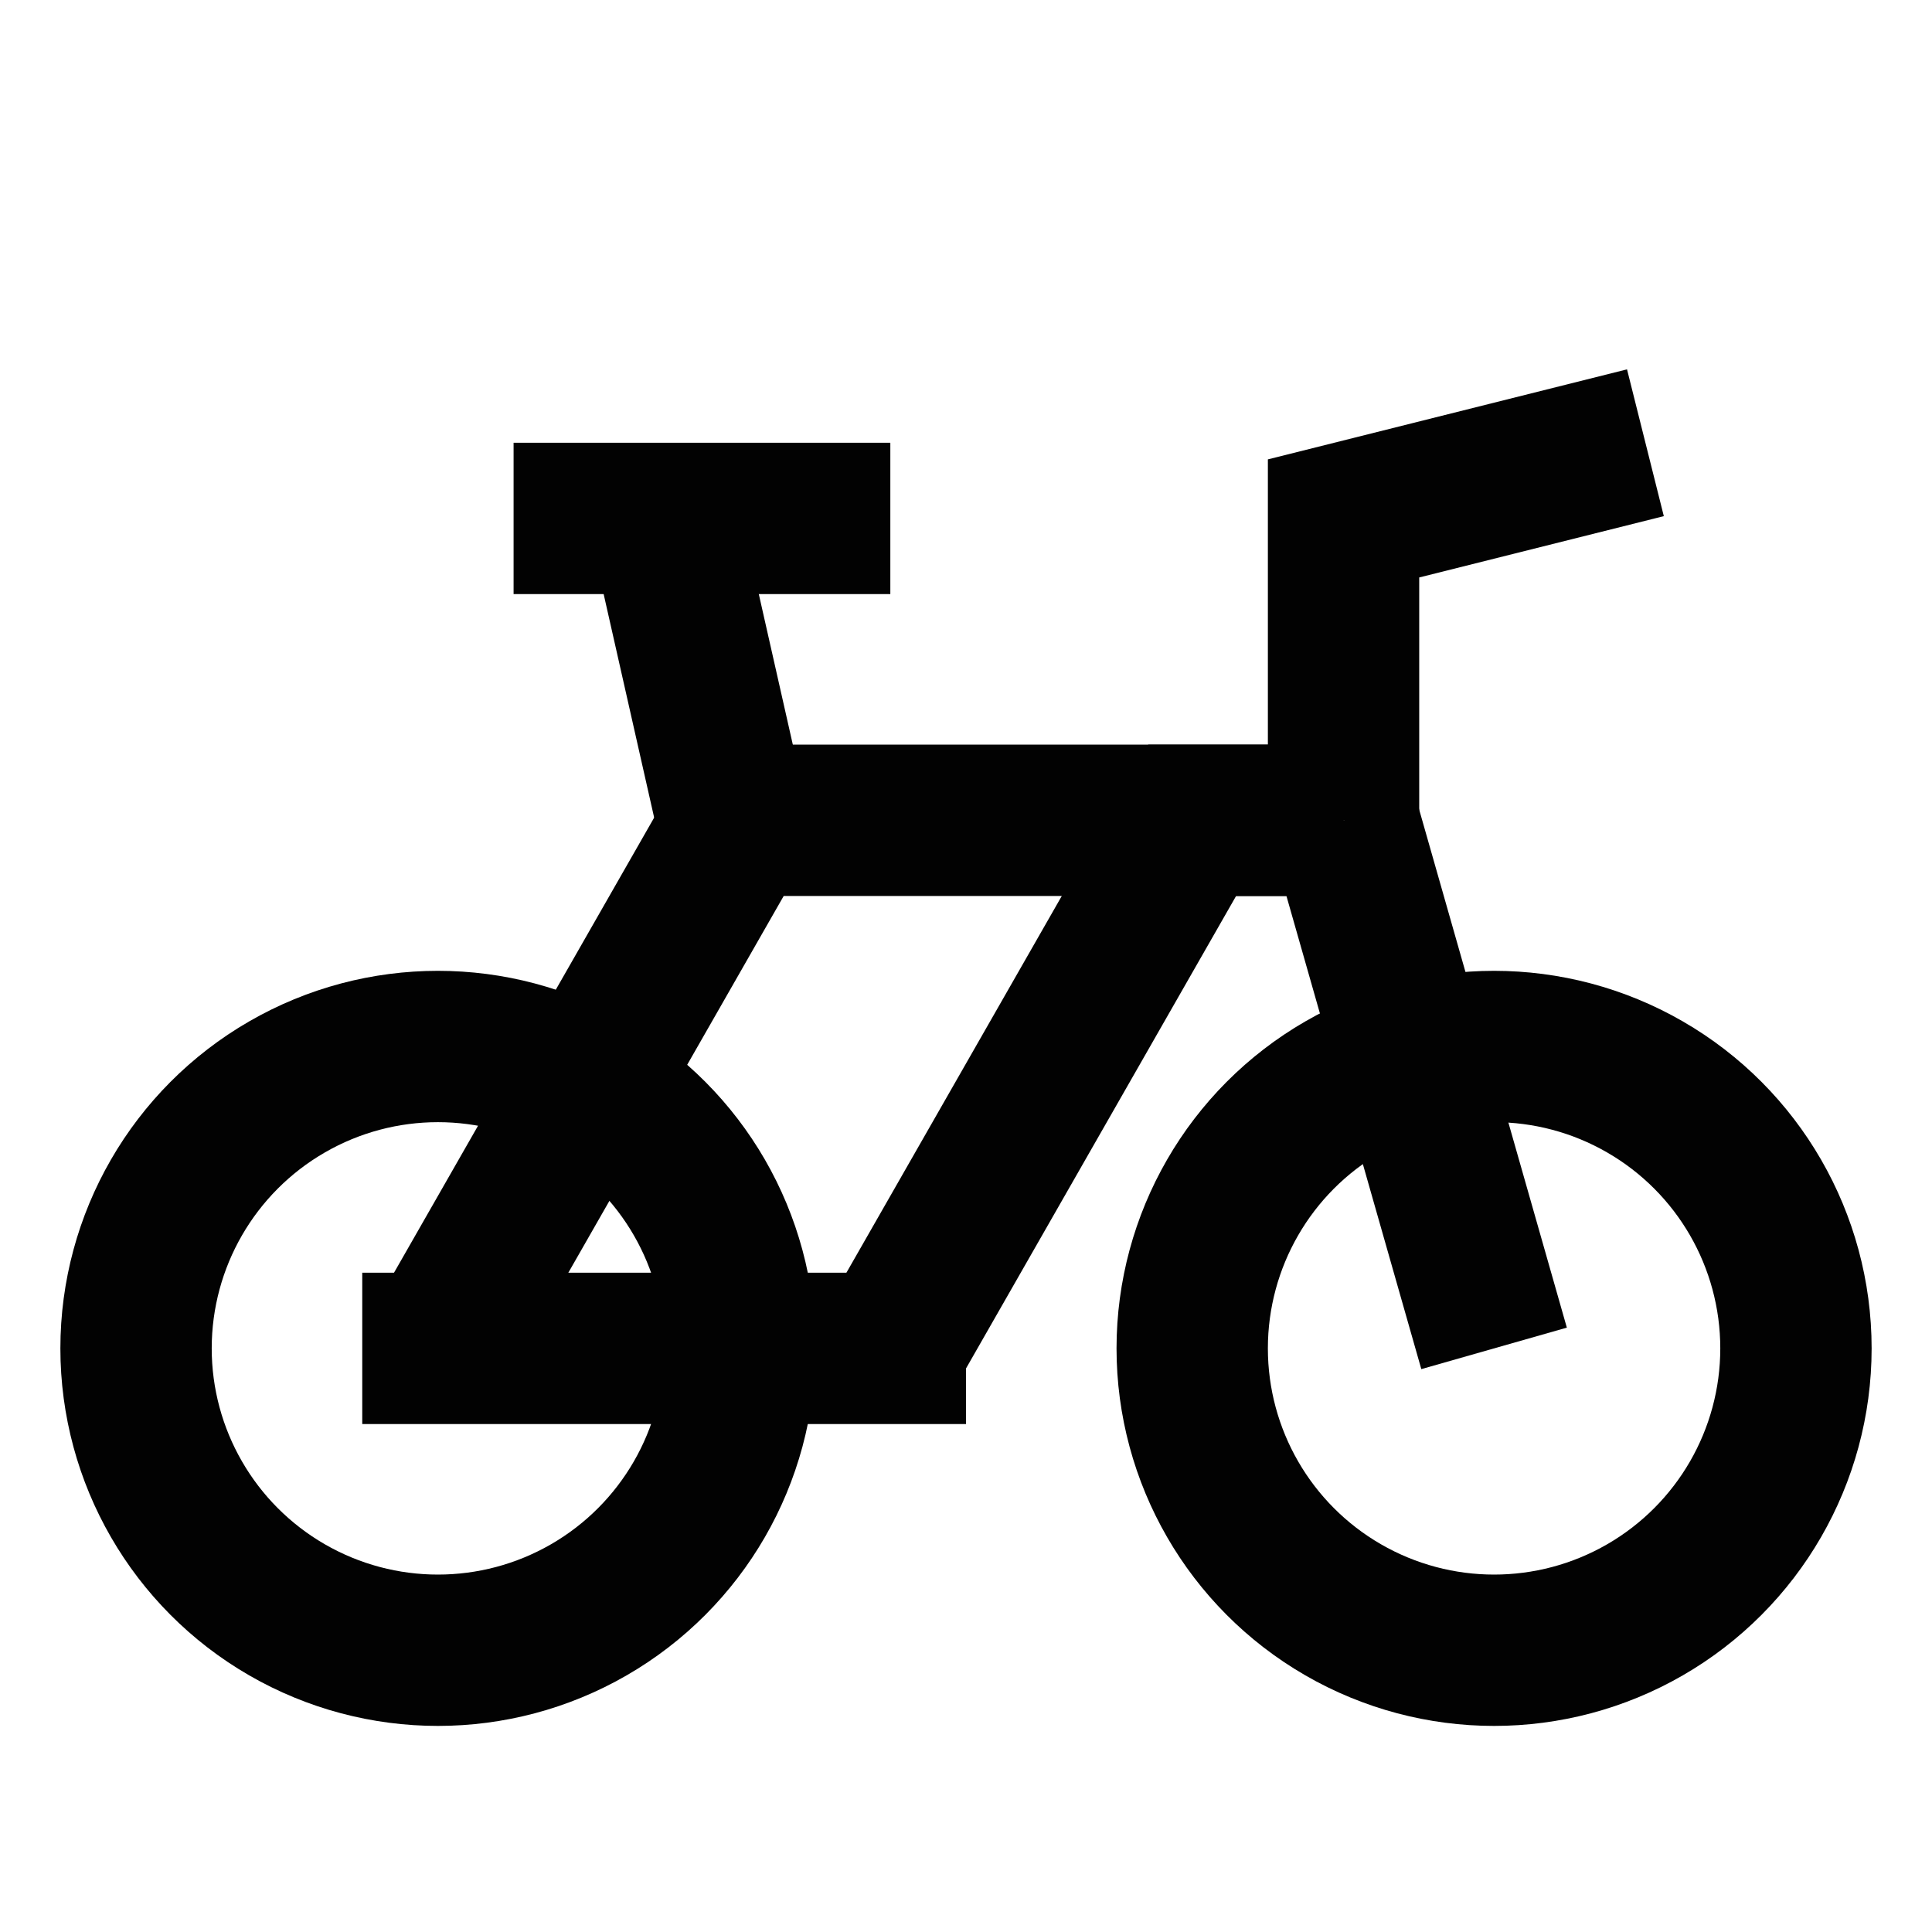
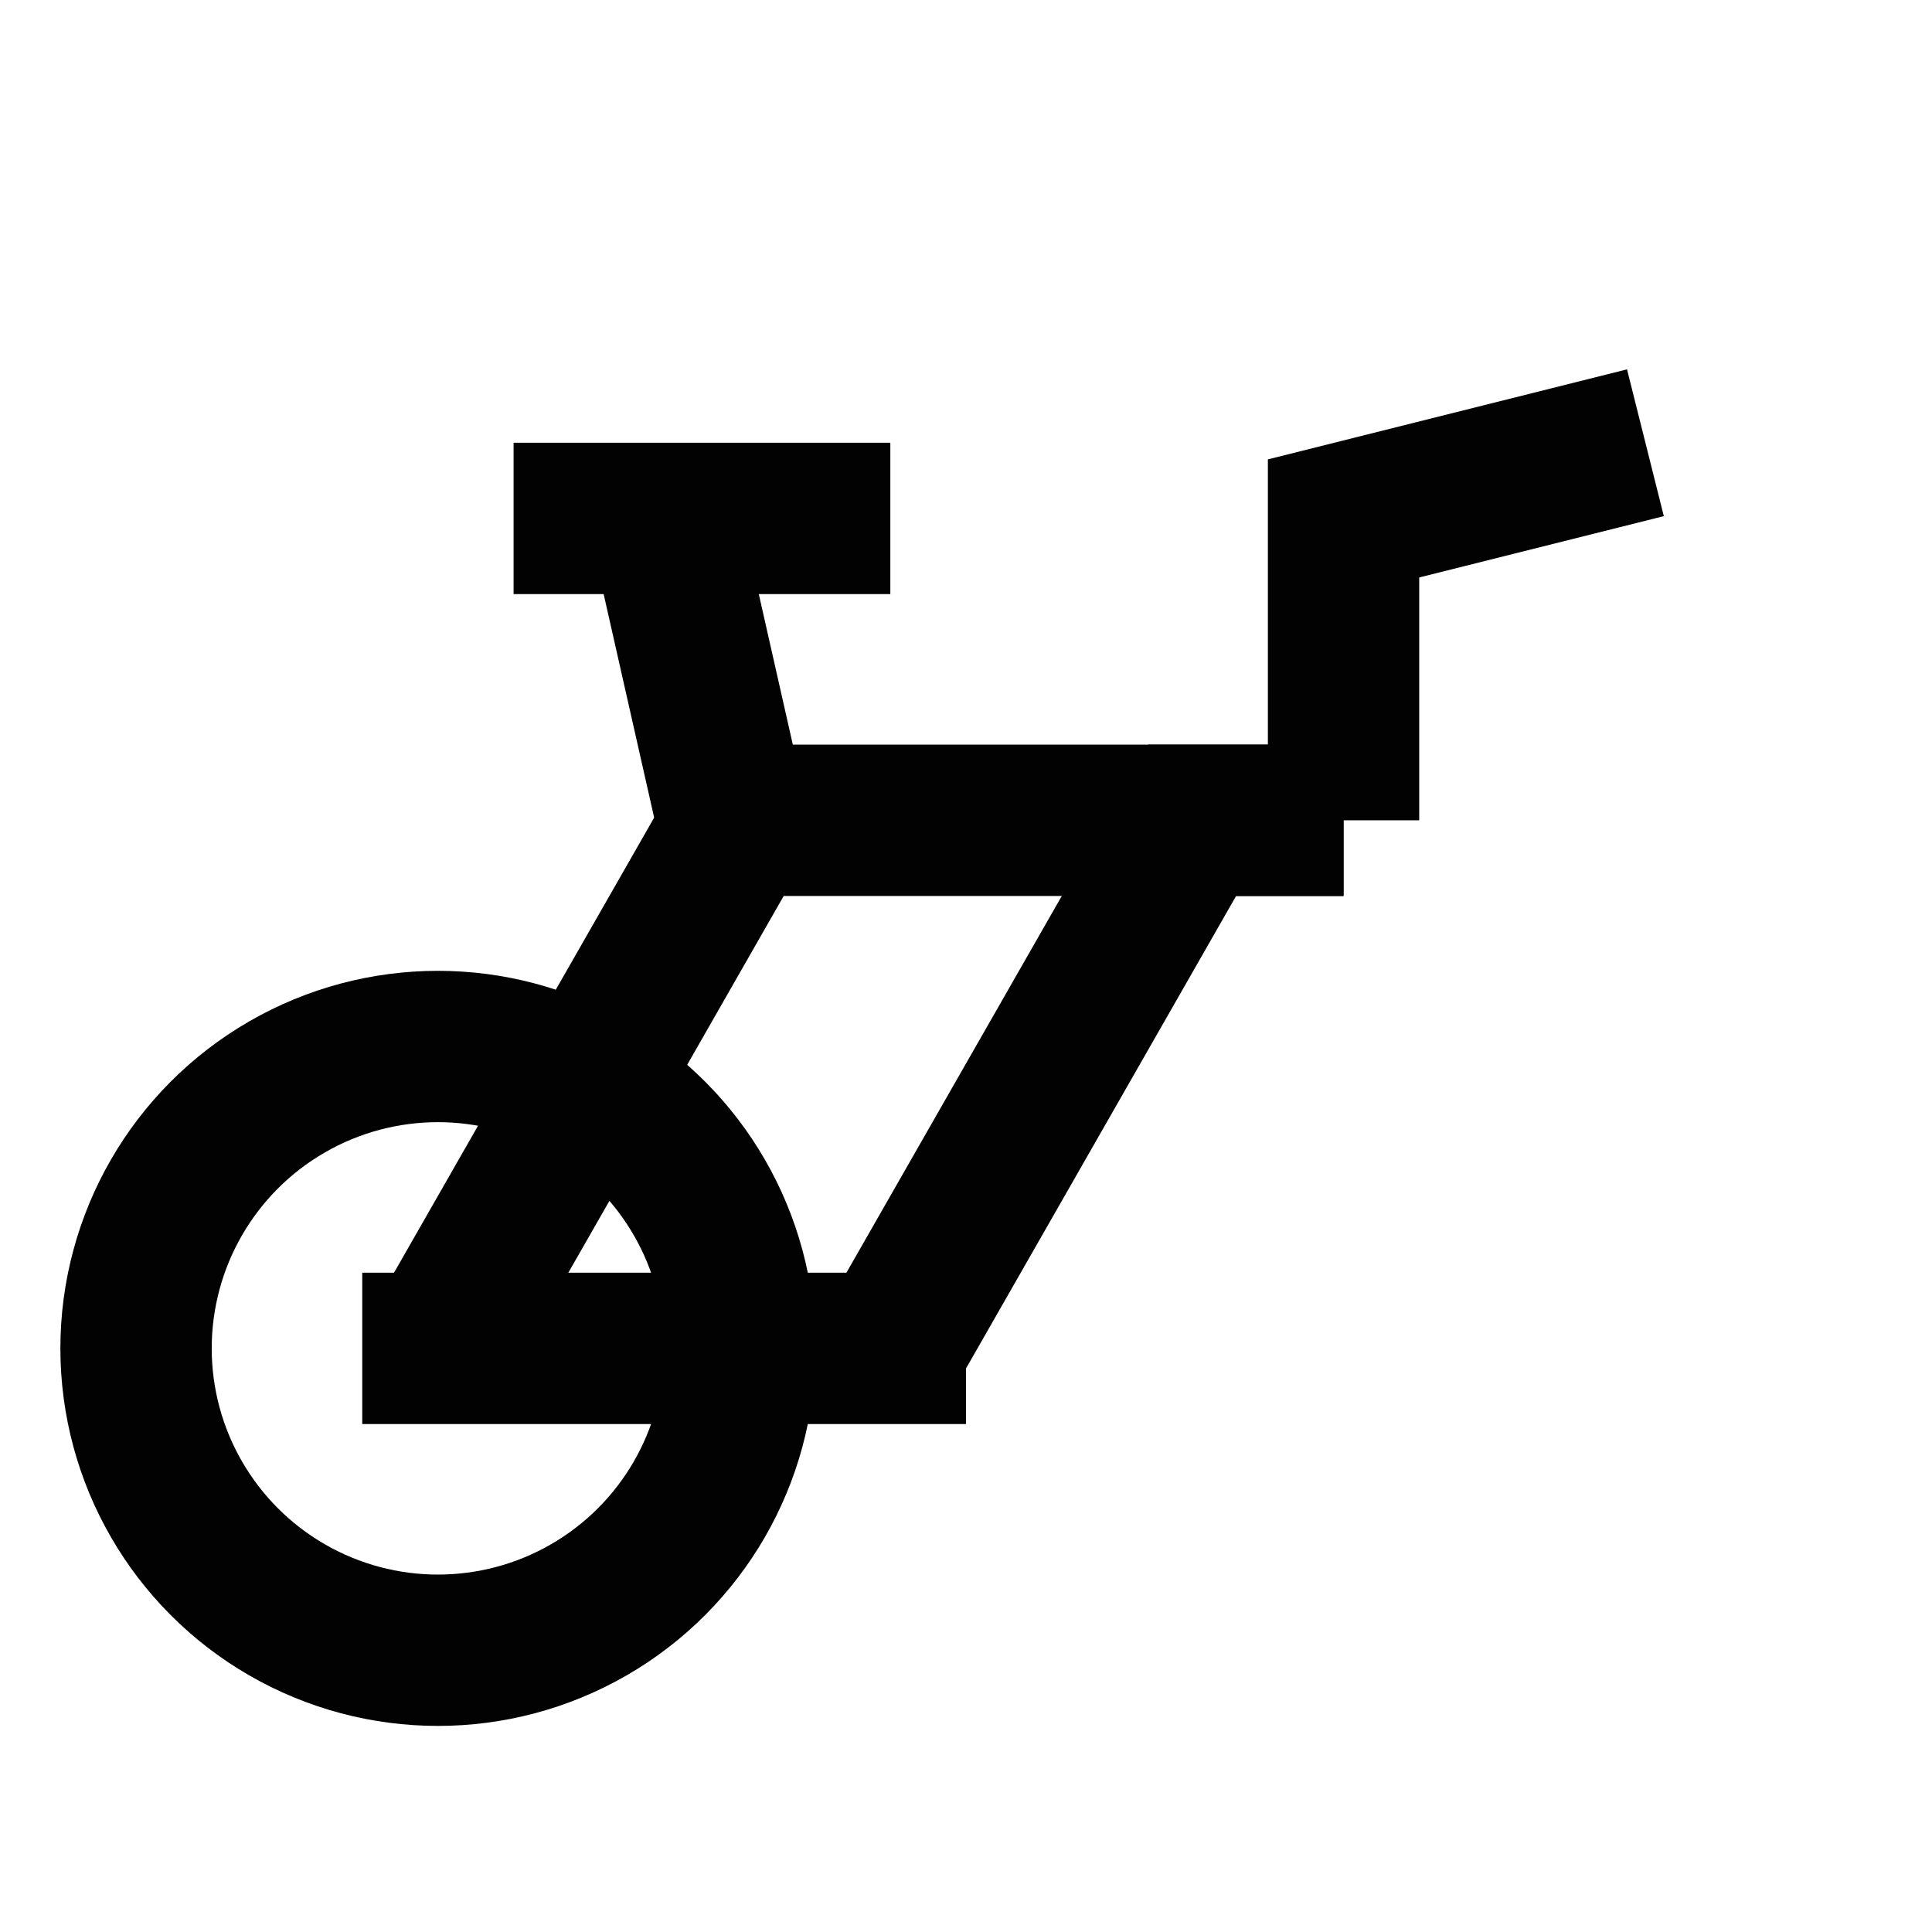
<svg xmlns="http://www.w3.org/2000/svg" width="800px" height="800px" viewBox="0 0 24 24" id="Layer_1" data-name="Layer 1">
  <defs>
    <style>.cls-1{fill:none;stroke:#020202;stroke-miterlimit:10;stroke-width:1.88px;}</style>
  </defs>
  <circle class="cls-1" cx="5.44" cy="16.75" r="3.75" />
-   <circle class="cls-1" cx="18.56" cy="16.75" r="3.75" />
-   <line class="cls-1" x1="16.69" y1="10.19" x2="18.56" y2="16.75" />
  <line class="cls-1" x1="9.12" y1="10.29" x2="8.25" y2="6.44" />
  <line class="cls-1" x1="4.5" y1="16.75" x2="12" y2="16.75" />
  <polyline class="cls-1" points="16.69 10.19 14.81 10.19 11.06 16.75" />
  <polyline class="cls-1" points="16.69 10.19 9.19 10.19 5.44 16.75" />
  <line class="cls-1" x1="6.38" y1="6.44" x2="11.06" y2="6.44" />
  <polyline class="cls-1" points="20.44 5.5 16.69 6.44 16.69 10.19" />
</svg>